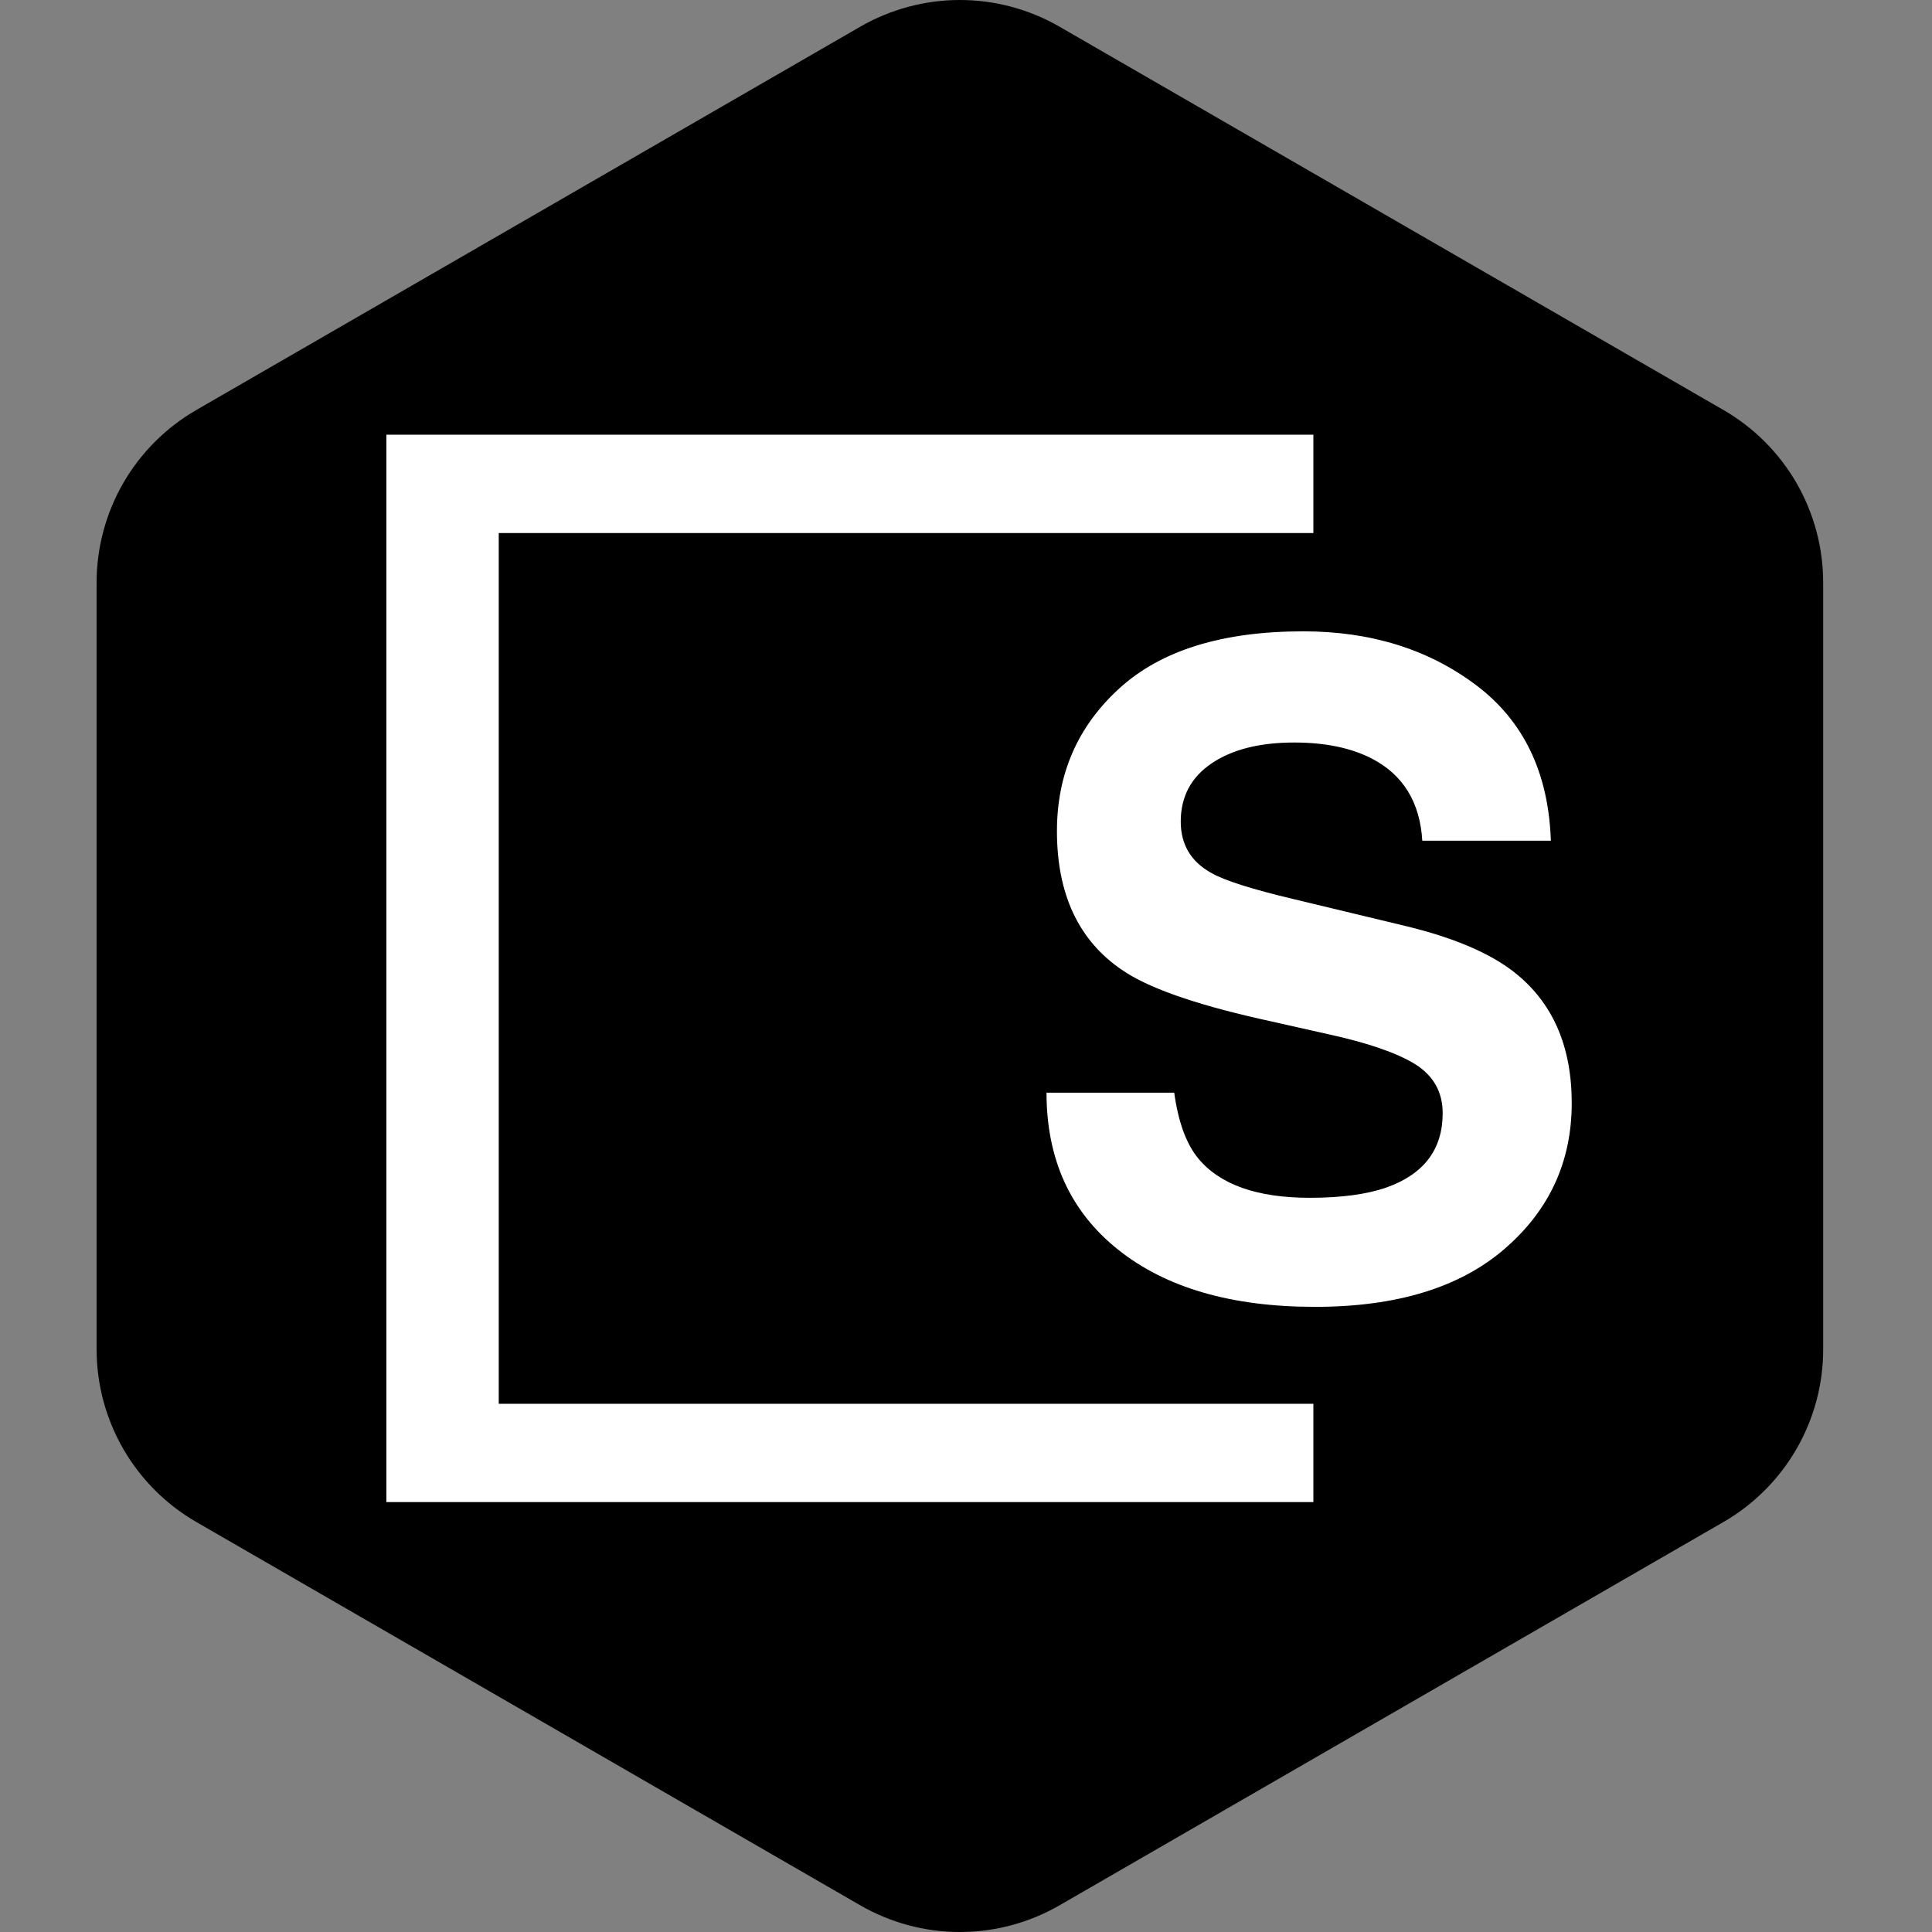
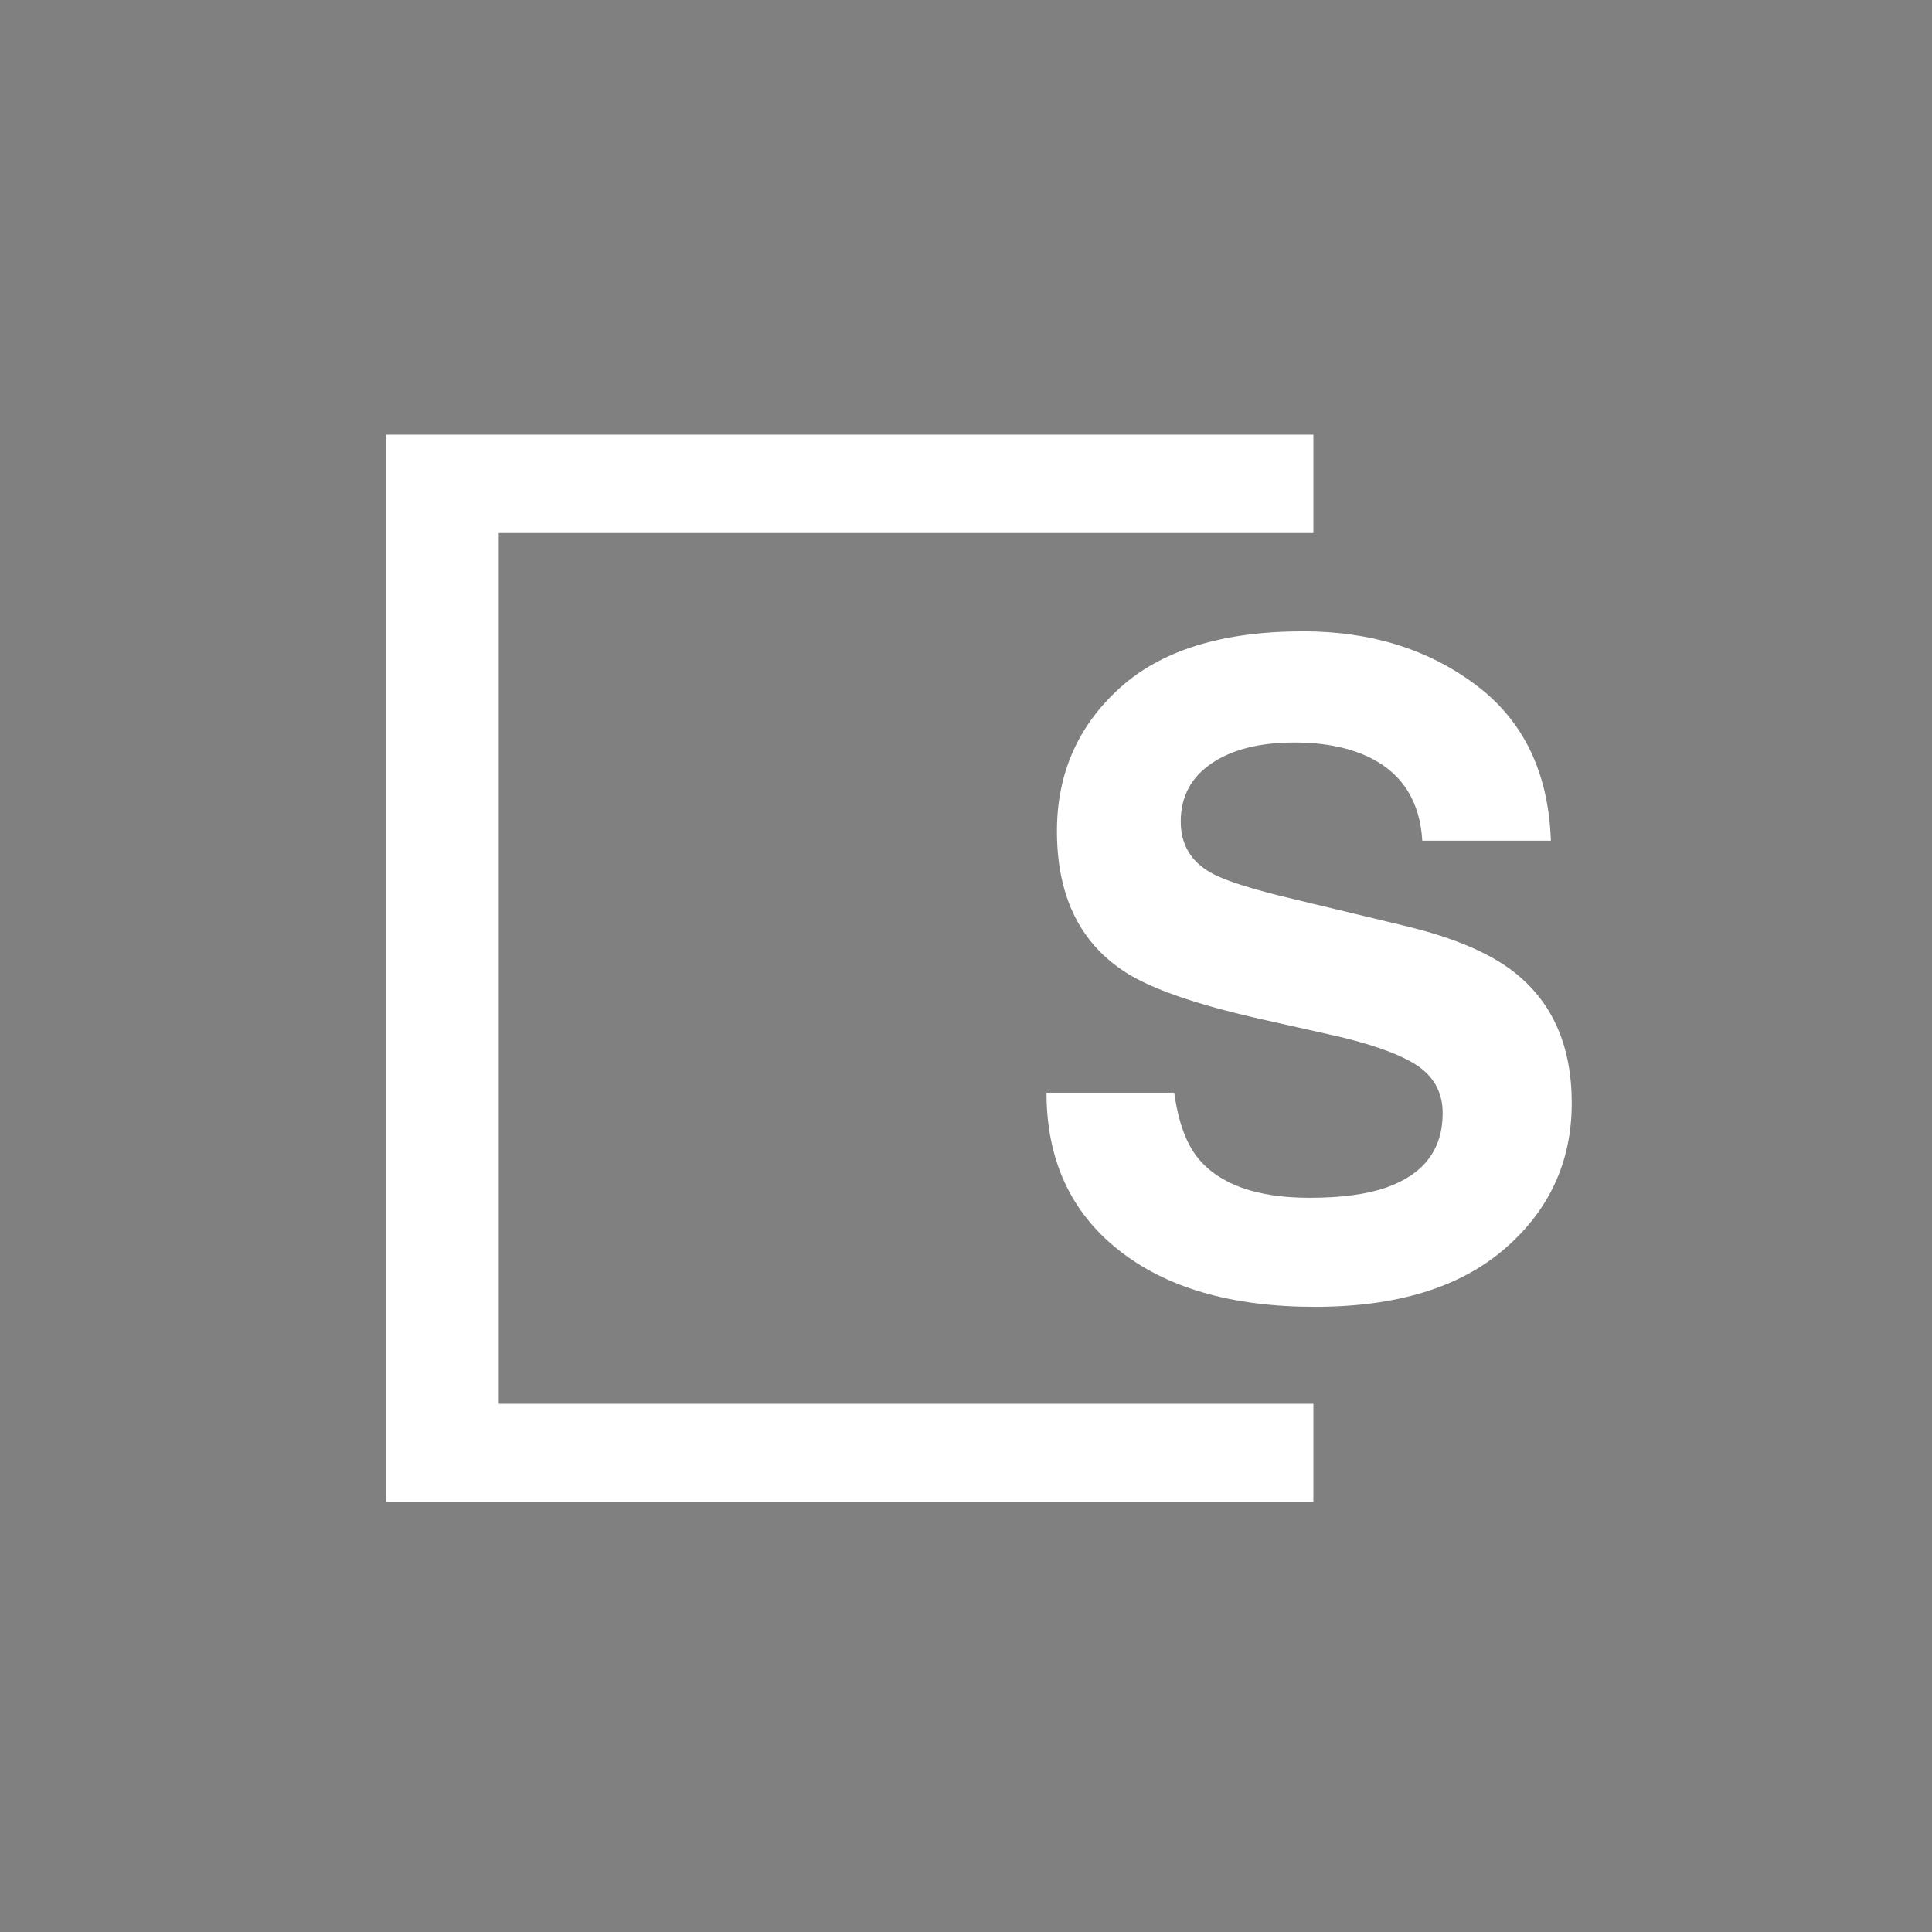
<svg xmlns="http://www.w3.org/2000/svg" width="40" height="40" viewBox="0 0 40 40" fill="none">
  <rect x="0" y="0" width="40" height="40" fill="#808080" stroke="none" />
  <g clip-path="url(#clip0_2018_30845)">
-     <path fill-rule="evenodd" clip-rule="evenodd" d="M21.937 0.553L35.683 8.489C36.31 8.851 36.831 9.372 37.194 9.999C37.556 10.627 37.747 11.339 37.747 12.063V27.937C37.747 28.661 37.556 29.373 37.194 30C36.831 30.628 36.31 31.149 35.683 31.511L21.937 39.447C21.31 39.809 20.598 40 19.873 40C19.149 40 18.437 39.809 17.81 39.447L4.064 31.511C3.437 31.149 2.916 30.628 2.553 30C2.191 29.373 2 28.661 2 27.937V12.063C2 11.339 2.191 10.627 2.553 9.999C2.916 9.372 3.437 8.851 4.064 8.489L17.81 0.553C18.437 0.191 19.149 0 19.873 0C20.598 0 21.31 0.191 21.937 0.553Z" fill="black" />
    <path fill-rule="evenodd" clip-rule="evenodd" d="M24.311 22.623C24.395 23.229 24.56 23.681 24.806 23.981C25.256 24.527 26.026 24.799 27.117 24.799C27.771 24.799 28.302 24.727 28.709 24.584C29.483 24.308 29.869 23.795 29.869 23.046C29.869 22.608 29.677 22.269 29.294 22.029C28.91 21.795 28.308 21.588 27.486 21.409L26.083 21.094C24.704 20.782 23.75 20.443 23.223 20.077C22.329 19.466 21.883 18.509 21.883 17.208C21.883 16.021 22.314 15.035 23.178 14.249C24.041 13.464 25.309 13.071 26.982 13.071C28.38 13.071 29.571 13.441 30.557 14.182C31.544 14.922 32.061 15.997 32.109 17.406H29.447C29.399 16.609 29.051 16.042 28.403 15.706C27.972 15.484 27.435 15.373 26.794 15.373C26.08 15.373 25.51 15.517 25.085 15.805C24.659 16.093 24.446 16.495 24.446 17.01C24.446 17.484 24.656 17.838 25.076 18.072C25.345 18.228 25.921 18.411 26.803 18.62L29.087 19.169C30.088 19.409 30.844 19.73 31.354 20.131C32.145 20.755 32.541 21.657 32.541 22.839C32.541 24.05 32.078 25.056 31.151 25.856C30.225 26.657 28.916 27.057 27.225 27.057C25.498 27.057 24.14 26.663 23.151 25.874C22.161 25.086 21.667 24.002 21.667 22.623H24.311Z" fill="white" />
    <path fill-rule="evenodd" clip-rule="evenodd" d="M8 9V31.099H27.192V29.064H10.326V11.036H27.192V9H8Z" fill="white" />
  </g>
  <defs>
    <clipPath id="clip0_2018_30845">
      <rect width="40" height="40" fill="white" />
    </clipPath>
  </defs>
</svg>